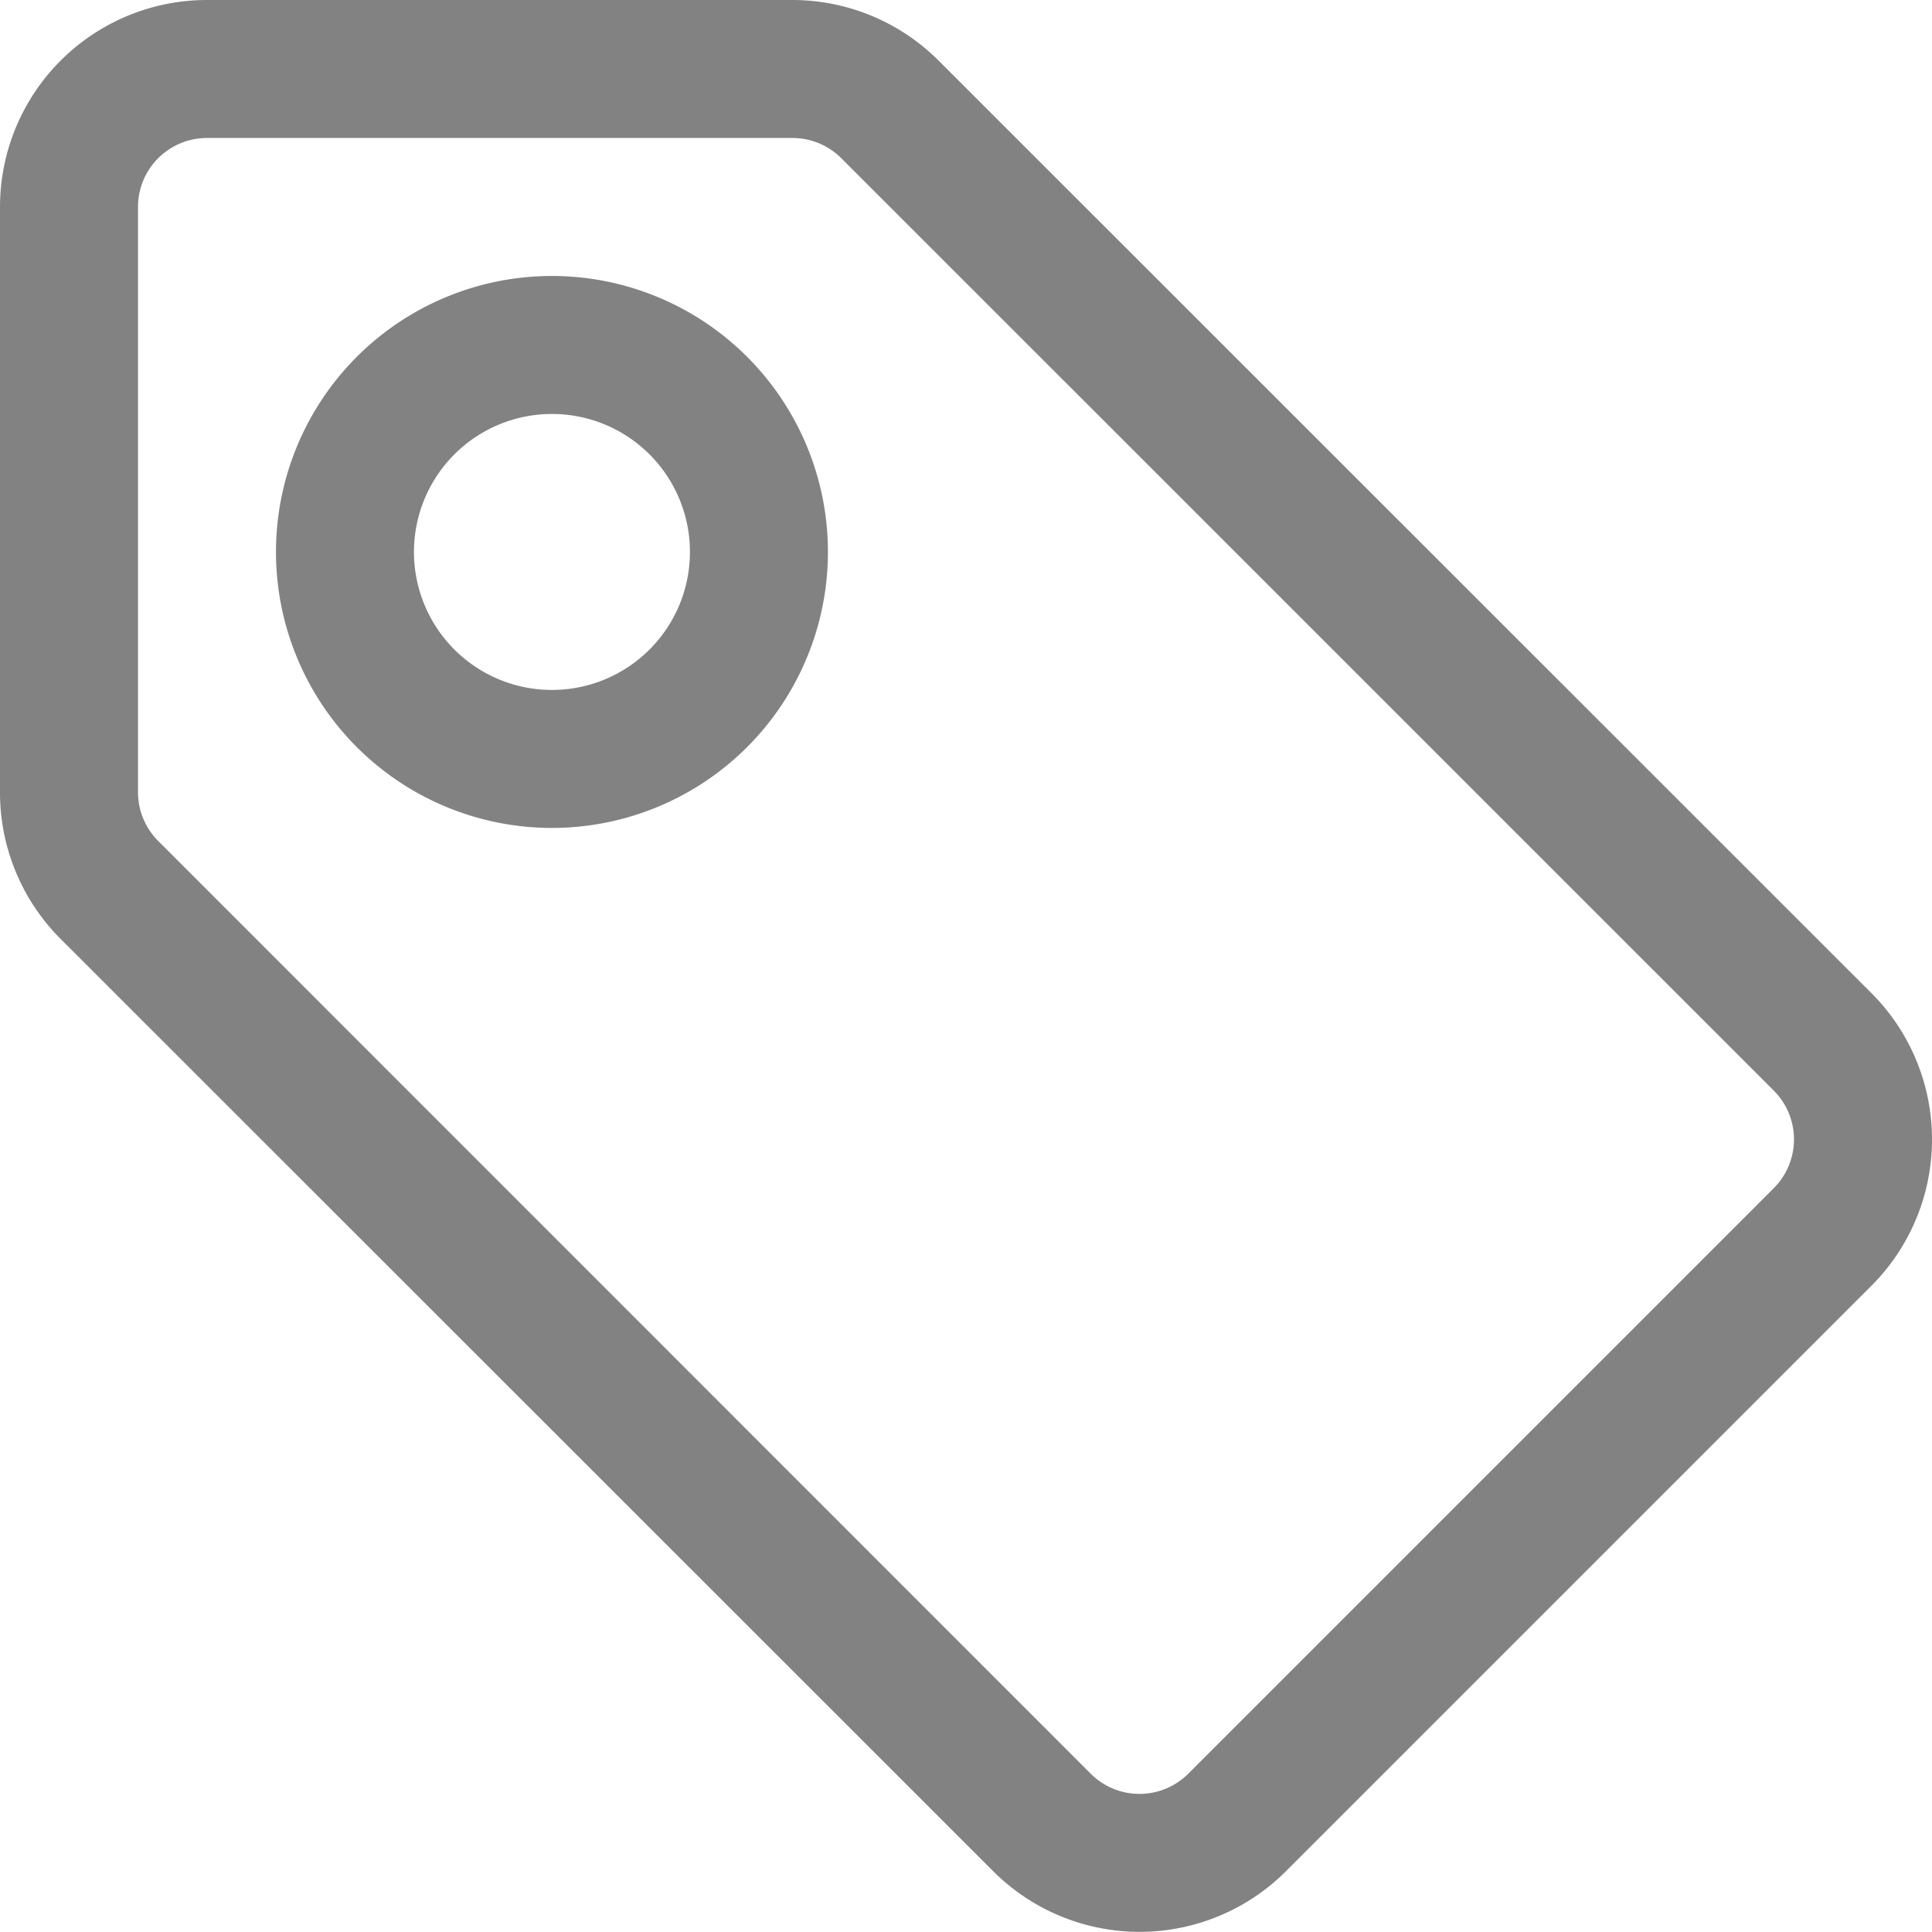
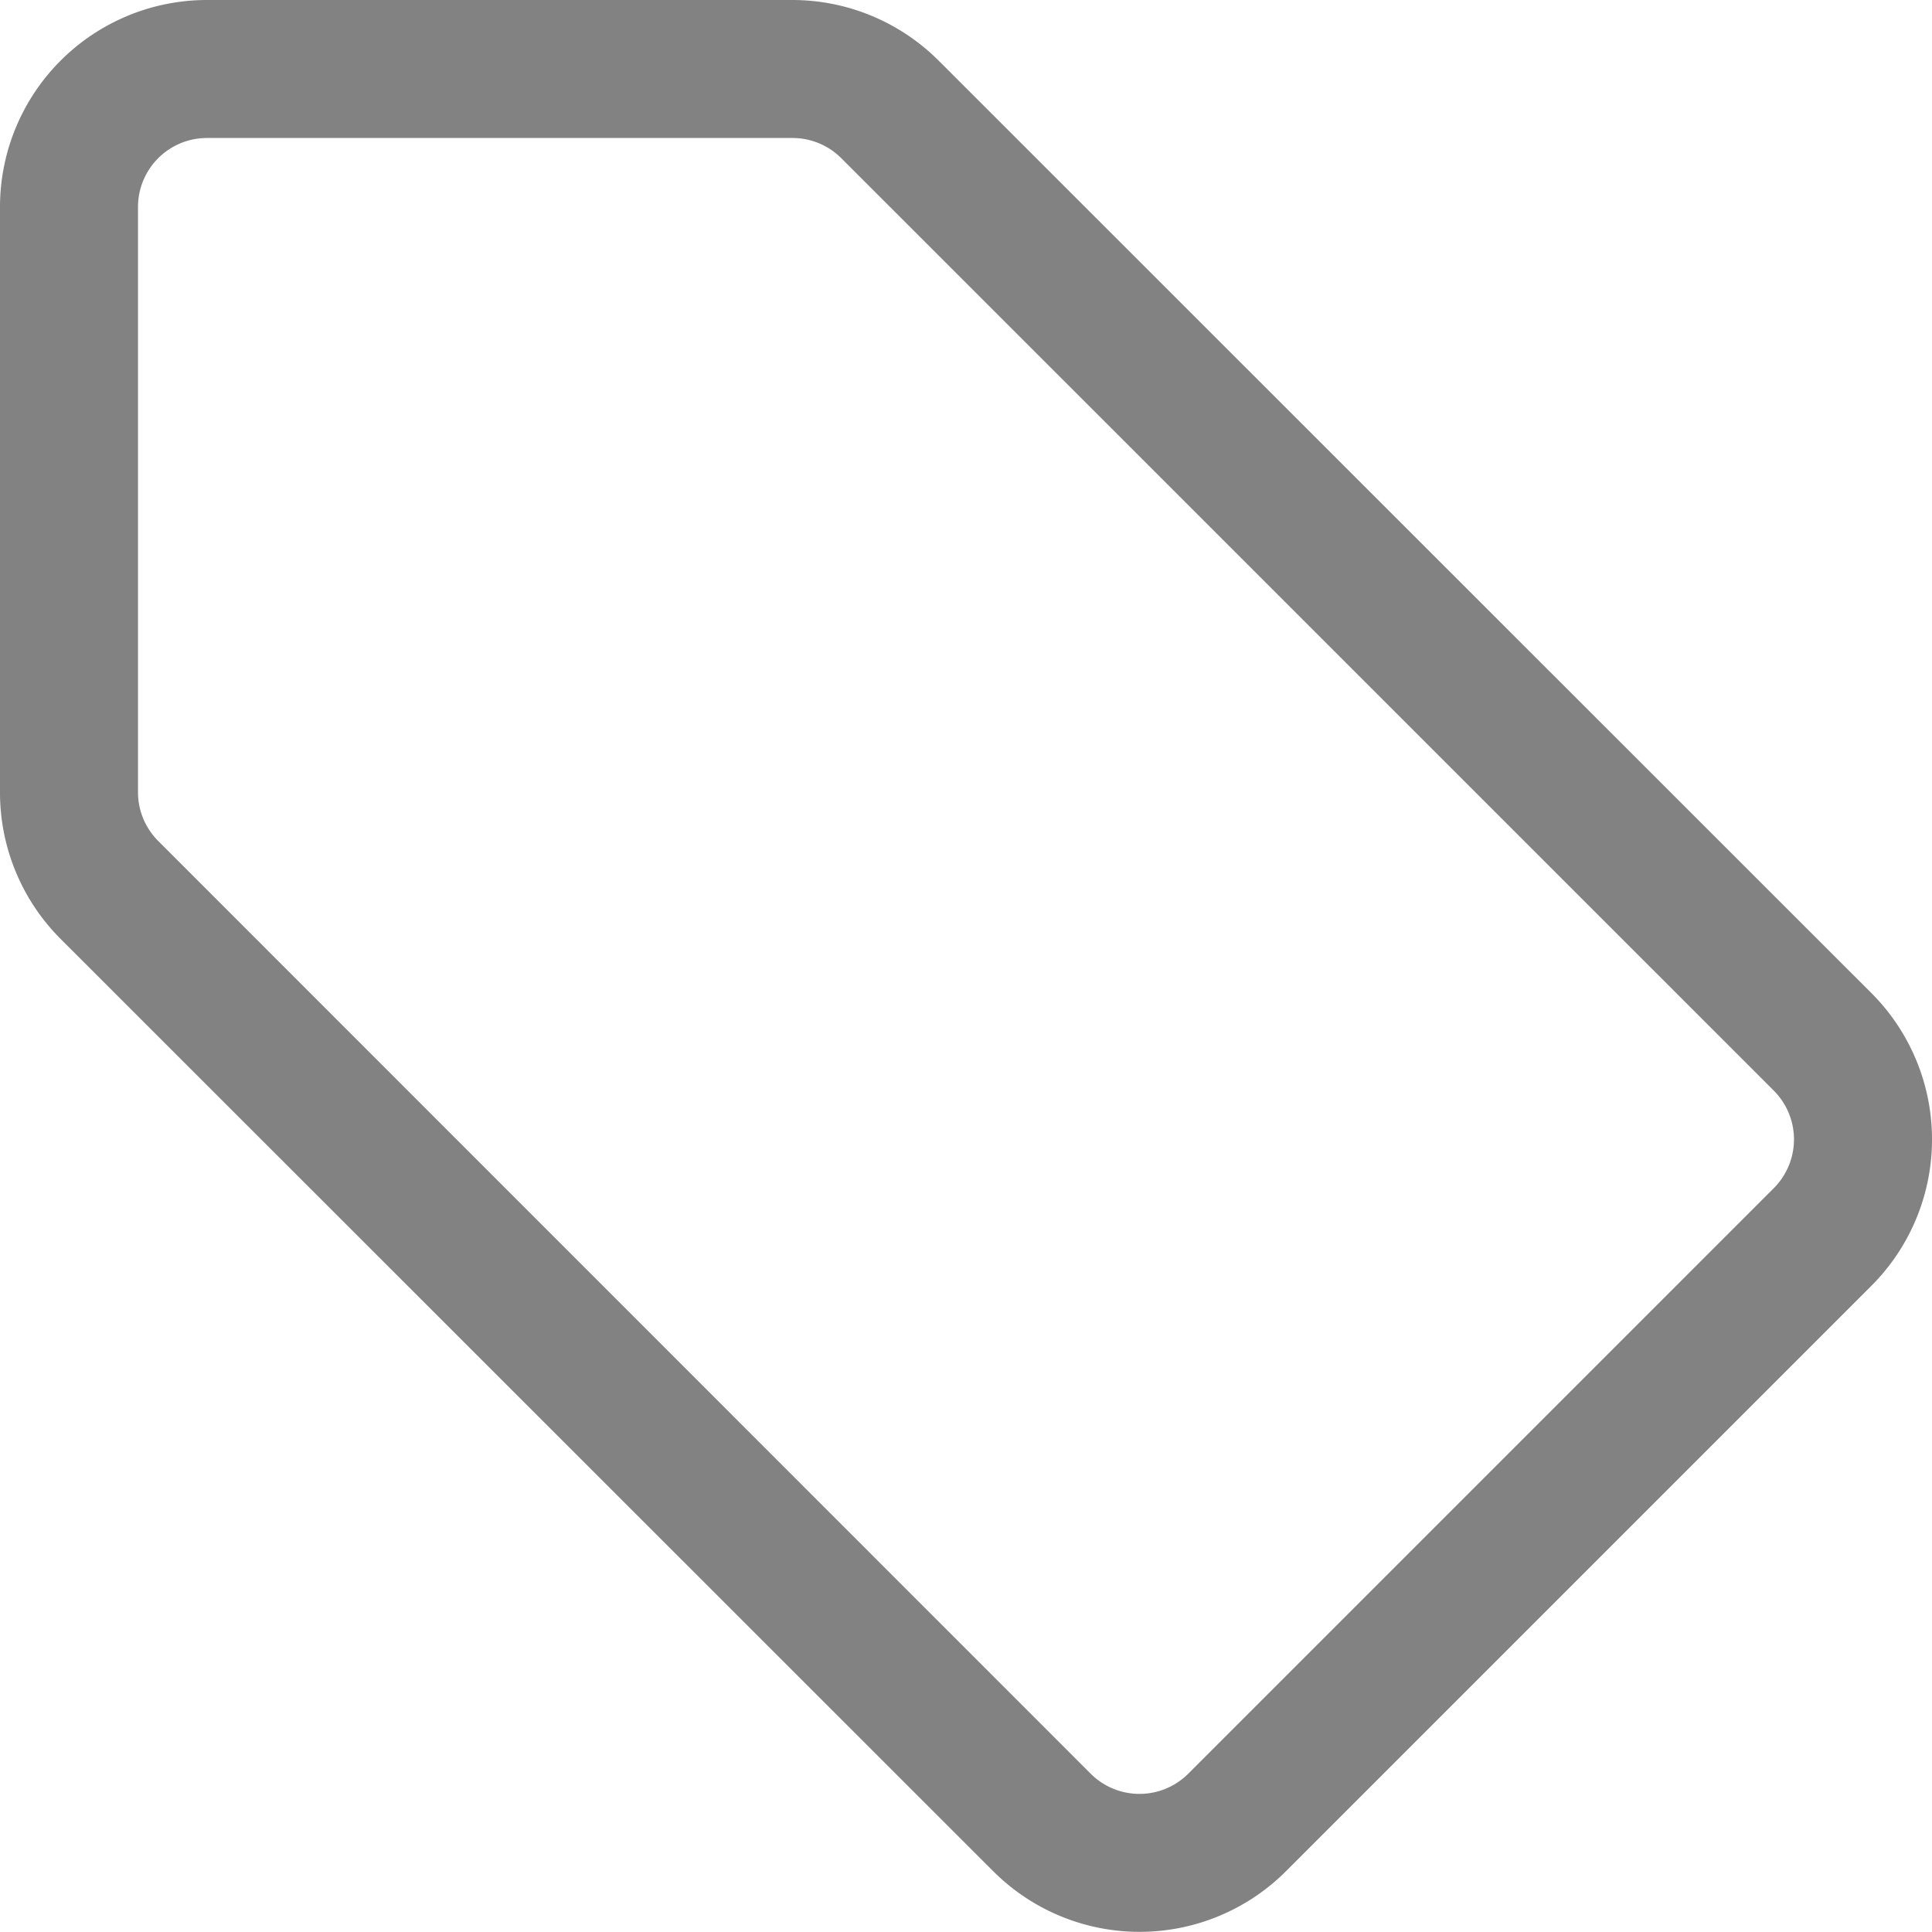
<svg xmlns="http://www.w3.org/2000/svg" width="24.502" height="24.5" viewBox="0 0 24.502 24.5">
  <defs>
    <style>.a{fill:#828282;}</style>
  </defs>
  <g transform="translate(-2.25 -2.25)">
-     <path class="a" d="M16.7,26.75a2.625,2.625,0,0,1-1.855-.77L3.02,14.159A2.625,2.625,0,0,1,2.25,12.3V4.875A2.625,2.625,0,0,1,4.875,2.25H12.3a2.625,2.625,0,0,1,1.855.77L25.98,14.841a2.625,2.625,0,0,1,0,3.719l-7.42,7.42a2.625,2.625,0,0,1-1.855.77ZM4.875,4A.875.875,0,0,0,4,4.875V12.3a.875.875,0,0,0,.262.621L16.084,24.746a.875.875,0,0,0,1.234,0l7.429-7.429a.875.875,0,0,0,0-1.234L12.925,4.262A.875.875,0,0,0,12.3,4Z" />
-     <path class="a" d="M10.25,13.75a3.5,3.5,0,1,1,3.5-3.5A3.5,3.5,0,0,1,10.25,13.75Zm0-5.25A1.75,1.75,0,1,0,12,10.25,1.75,1.75,0,0,0,10.25,8.5Z" transform="translate(-1 -1)" />
+     <path class="a" d="M16.7,26.75a2.625,2.625,0,0,1-1.855-.77L3.02,14.159A2.625,2.625,0,0,1,2.25,12.3V4.875A2.625,2.625,0,0,1,4.875,2.25H12.3a2.625,2.625,0,0,1,1.855.77L25.98,14.841a2.625,2.625,0,0,1,0,3.719l-7.42,7.42a2.625,2.625,0,0,1-1.855.77M4.875,4A.875.875,0,0,0,4,4.875V12.3a.875.875,0,0,0,.262.621L16.084,24.746a.875.875,0,0,0,1.234,0l7.429-7.429a.875.875,0,0,0,0-1.234L12.925,4.262A.875.875,0,0,0,12.3,4Z" />
  </g>
</svg>